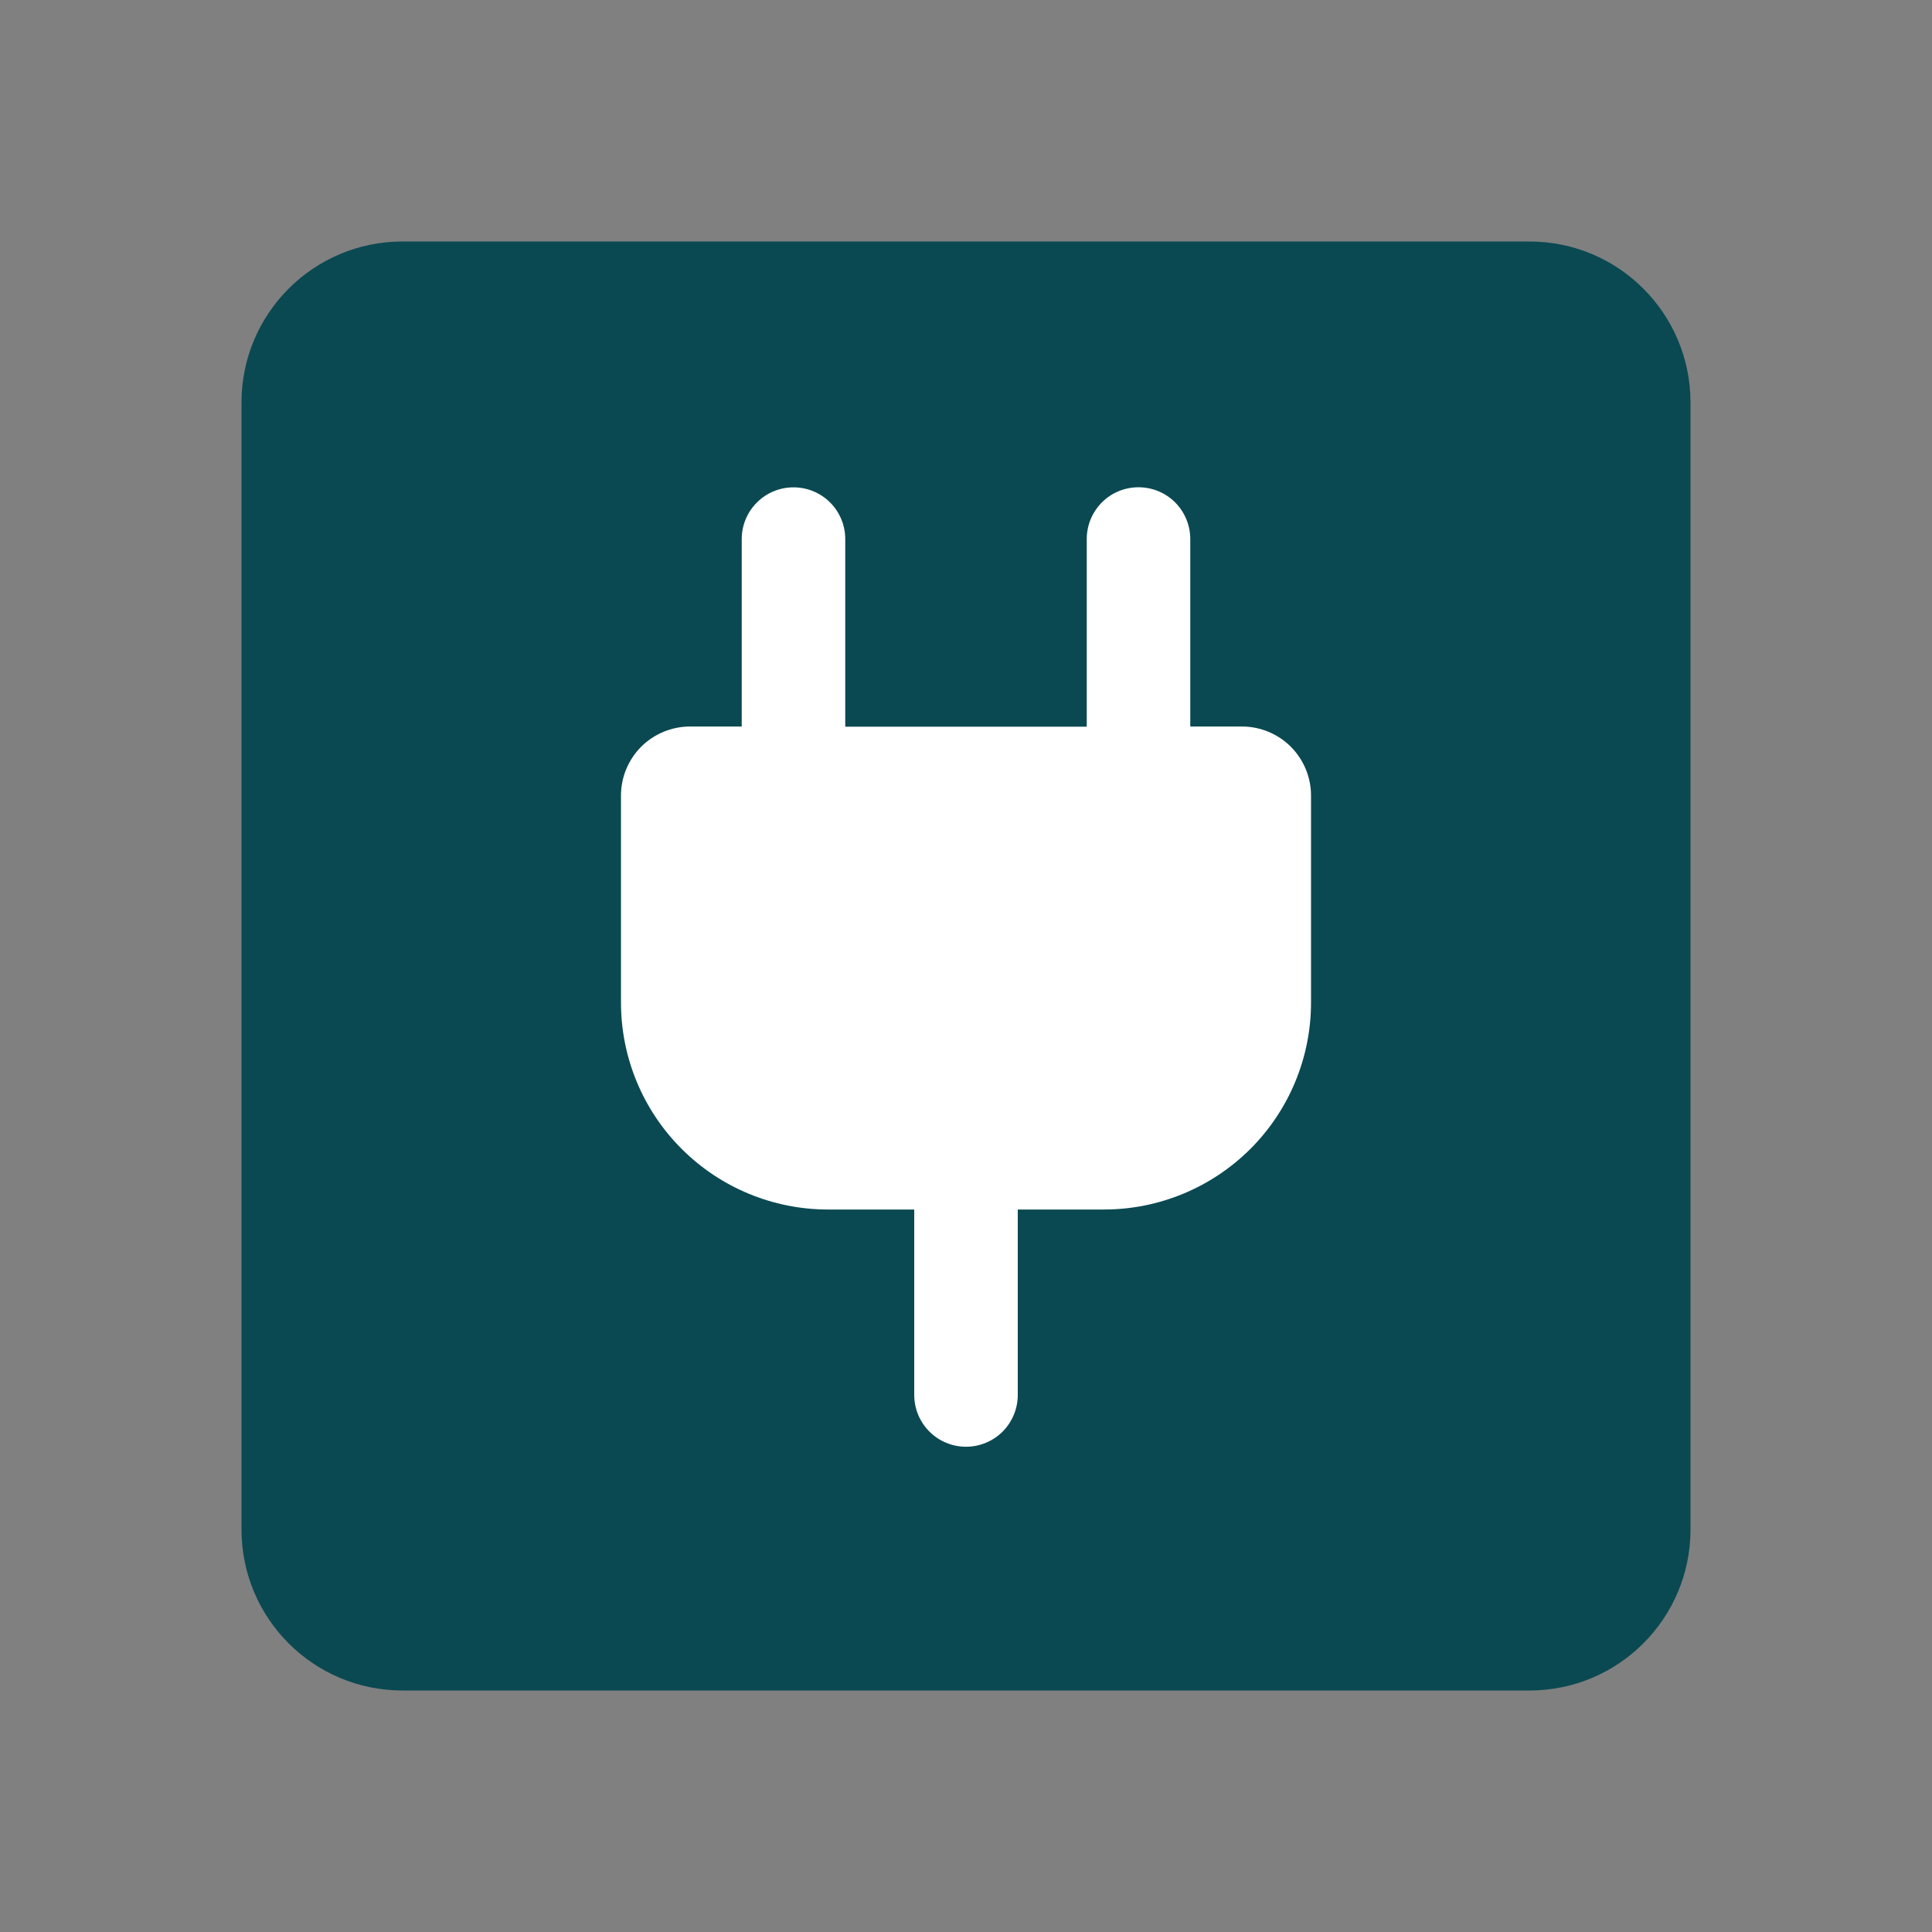
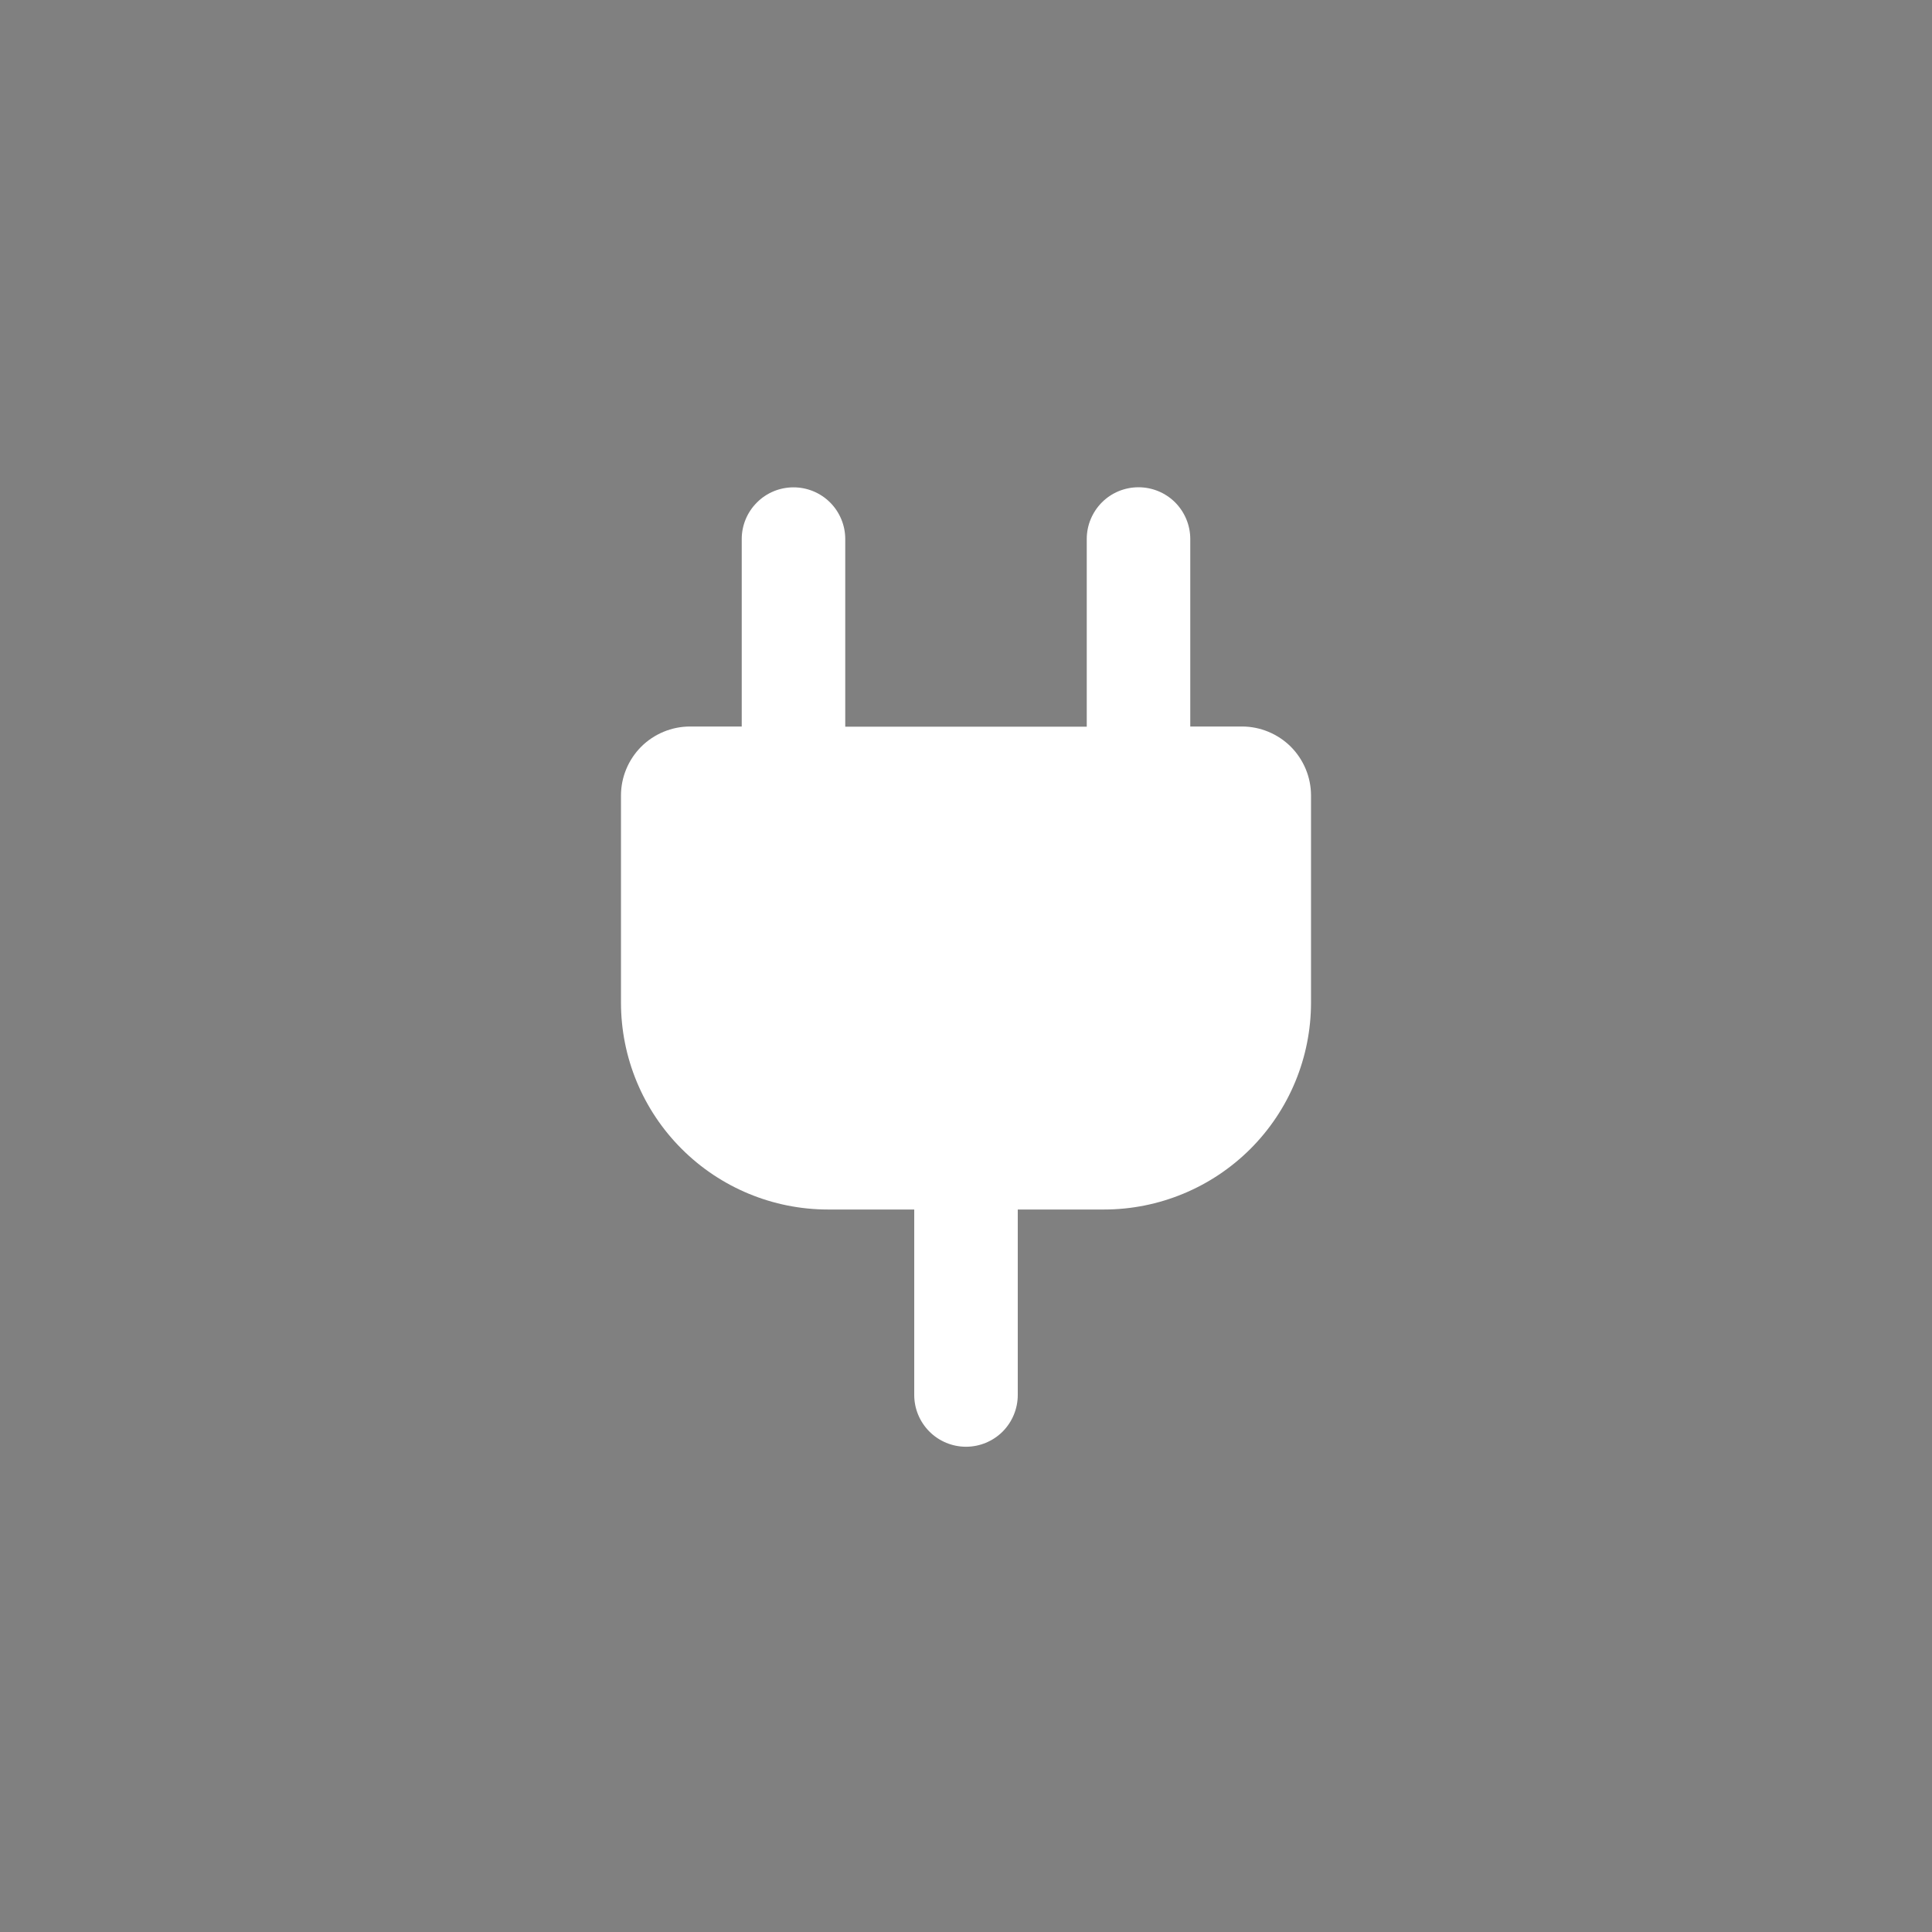
<svg xmlns="http://www.w3.org/2000/svg" width="24" height="24" viewBox="0 0 24 24" fill="none">
  <rect x="0" y="0" width="24" height="24" fill="#808080" stroke="none" />
-   <path d="M3 5V19C3 20.105 3.895 21 5 21H19C20.105 21 21 20.105 21 19V5C21 3.895 20.105 3 19 3H5C3.895 3 3 3.895 3 5Z" fill="#0A4952" />
  <path fill-rule="evenodd" clip-rule="evenodd" d="M10.5 6.696C10.5 6.526 10.432 6.362 10.312 6.242C10.191 6.121 10.028 6.054 9.857 6.054C9.687 6.054 9.523 6.121 9.403 6.242C9.282 6.362 9.214 6.526 9.214 6.696V9.025H8.572C8.344 9.025 8.126 9.116 7.965 9.276C7.805 9.437 7.714 9.655 7.714 9.882V12.454C7.714 13.136 7.985 13.79 8.468 14.272C8.95 14.754 9.604 15.025 10.286 15.025H11.357V17.329C11.357 17.5 11.425 17.663 11.546 17.784C11.666 17.904 11.83 17.972 12 17.972C12.171 17.972 12.334 17.904 12.455 17.784C12.575 17.663 12.643 17.5 12.643 17.329V15.025H13.714C14.396 15.025 15.05 14.754 15.533 14.272C16.015 13.79 16.286 13.136 16.286 12.454V9.882C16.286 9.655 16.195 9.437 16.035 9.276C15.874 9.116 15.656 9.025 15.429 9.025H14.786V6.696C14.786 6.525 14.718 6.362 14.598 6.241C14.477 6.12 14.313 6.053 14.143 6.053C13.972 6.053 13.809 6.12 13.688 6.241C13.568 6.362 13.5 6.525 13.5 6.696V9.027H10.5V6.695V6.696Z" fill="white" />
</svg>